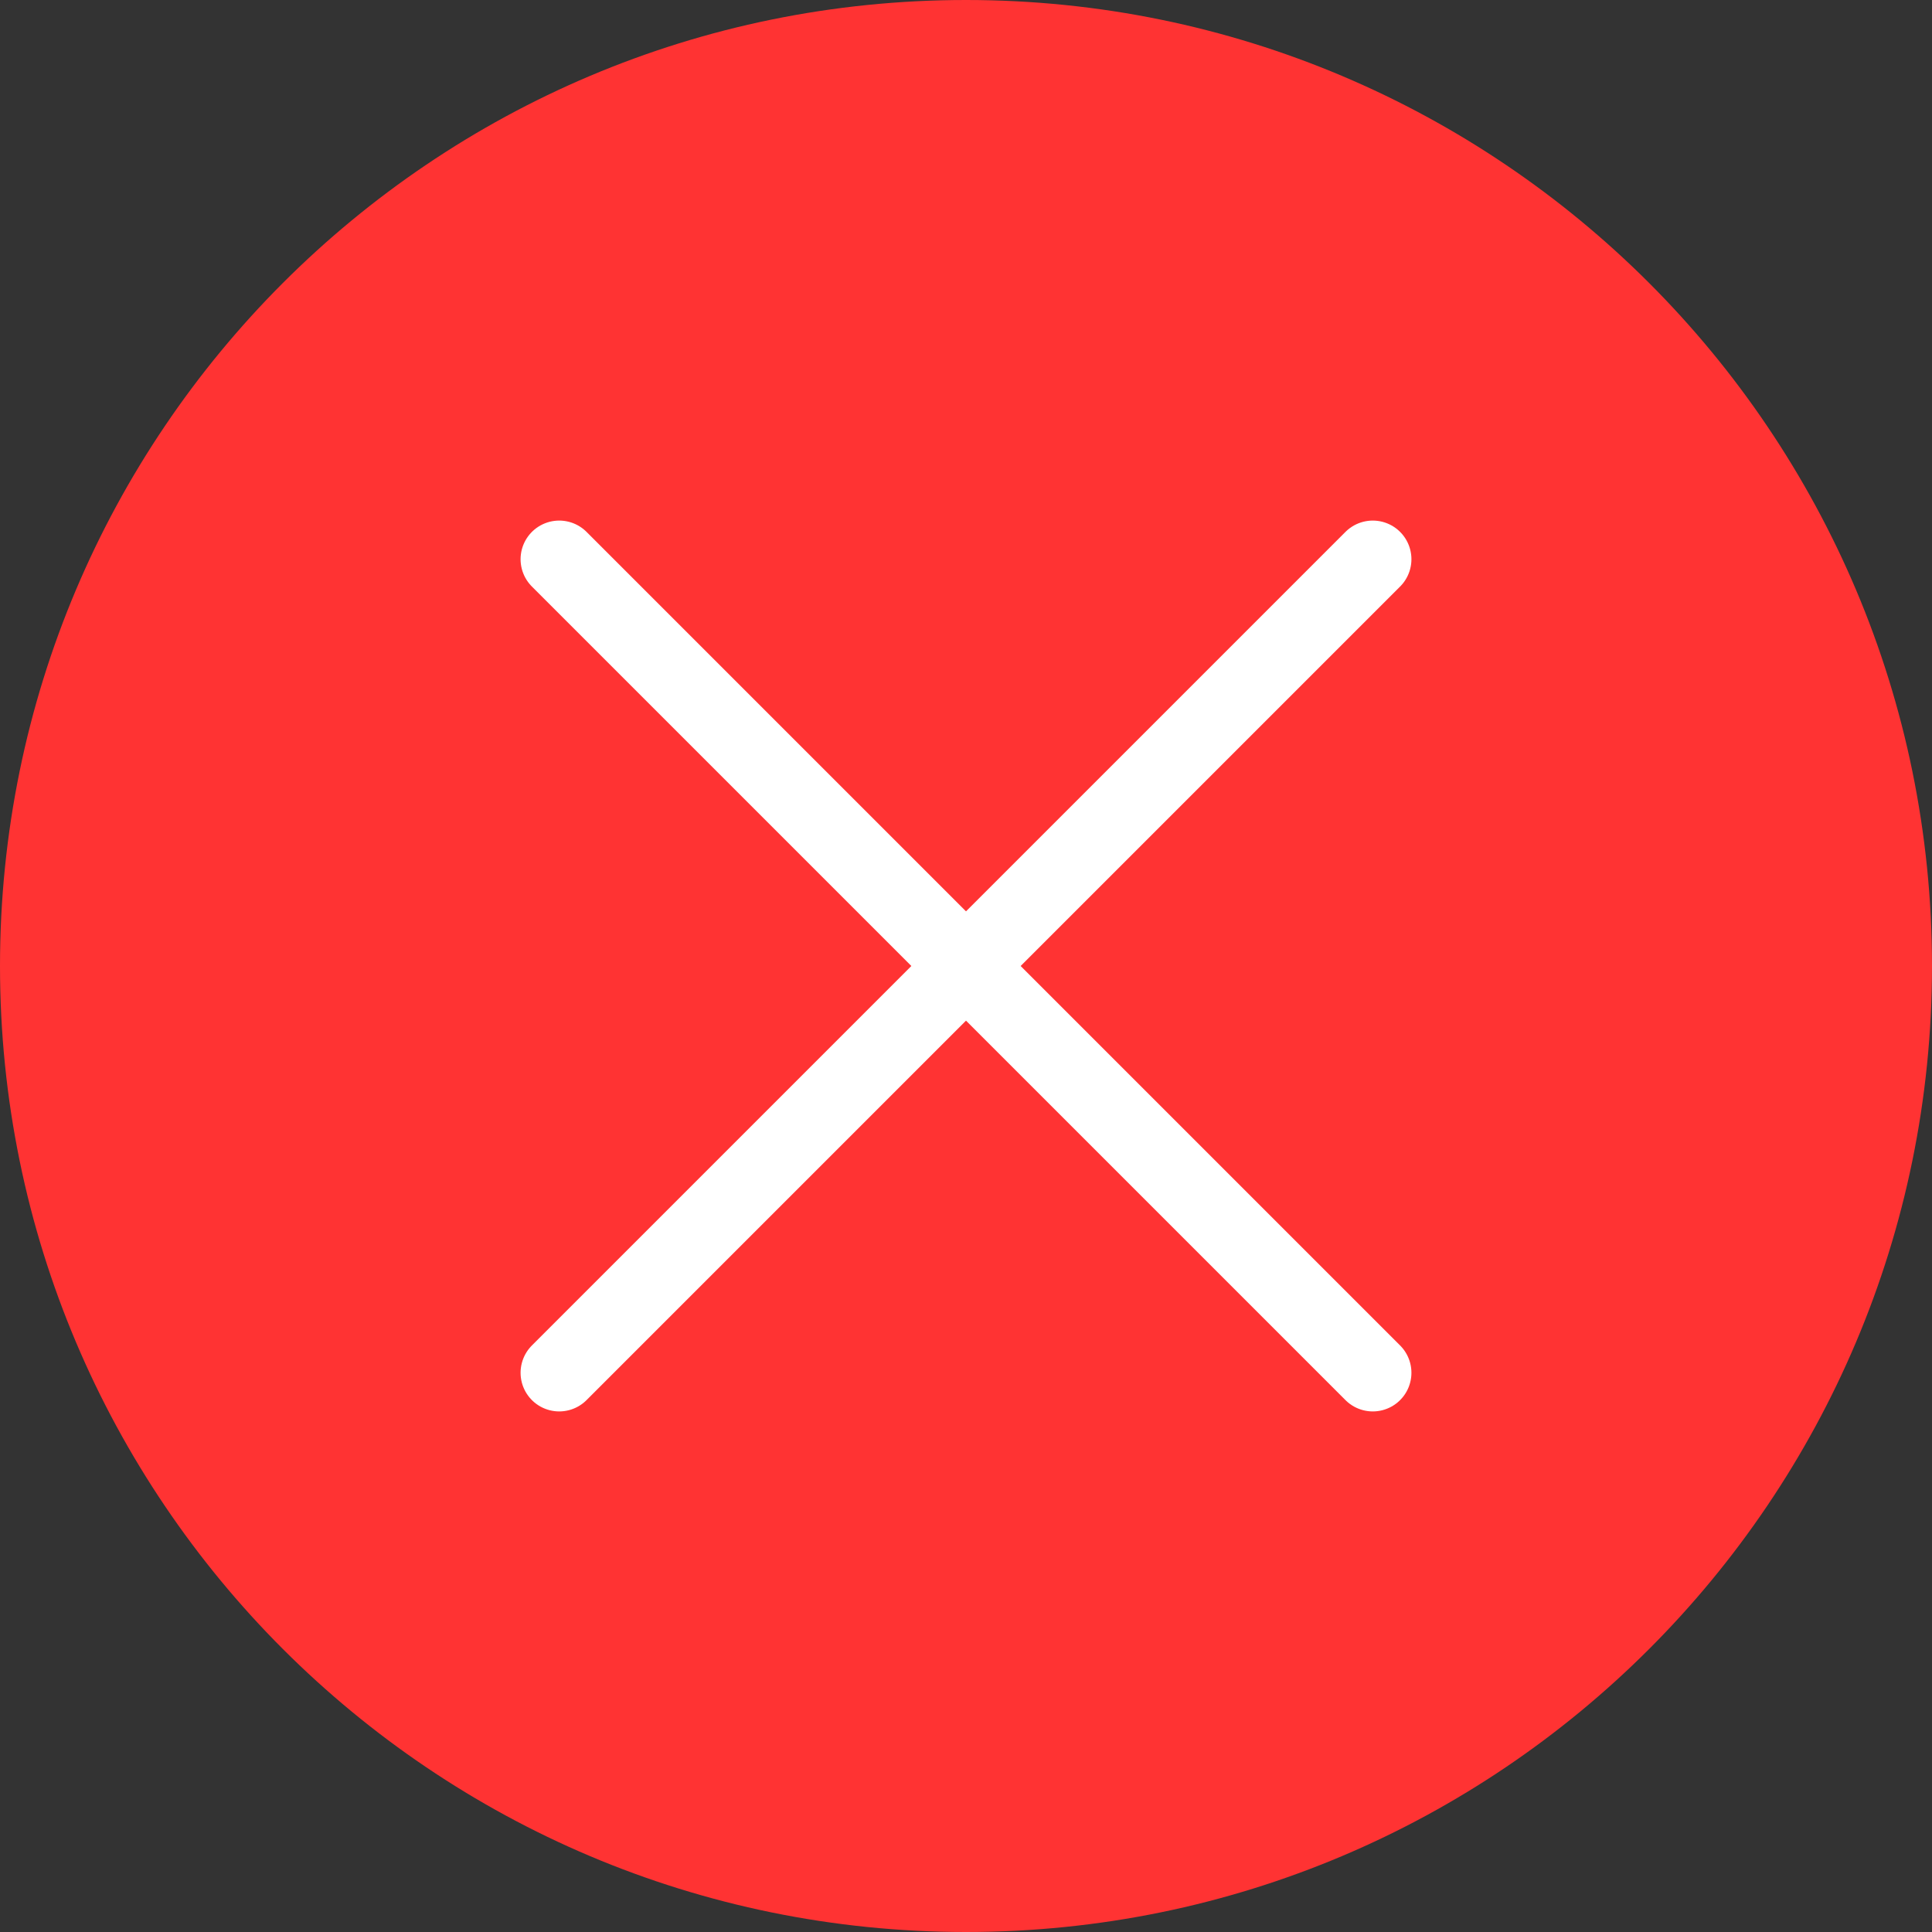
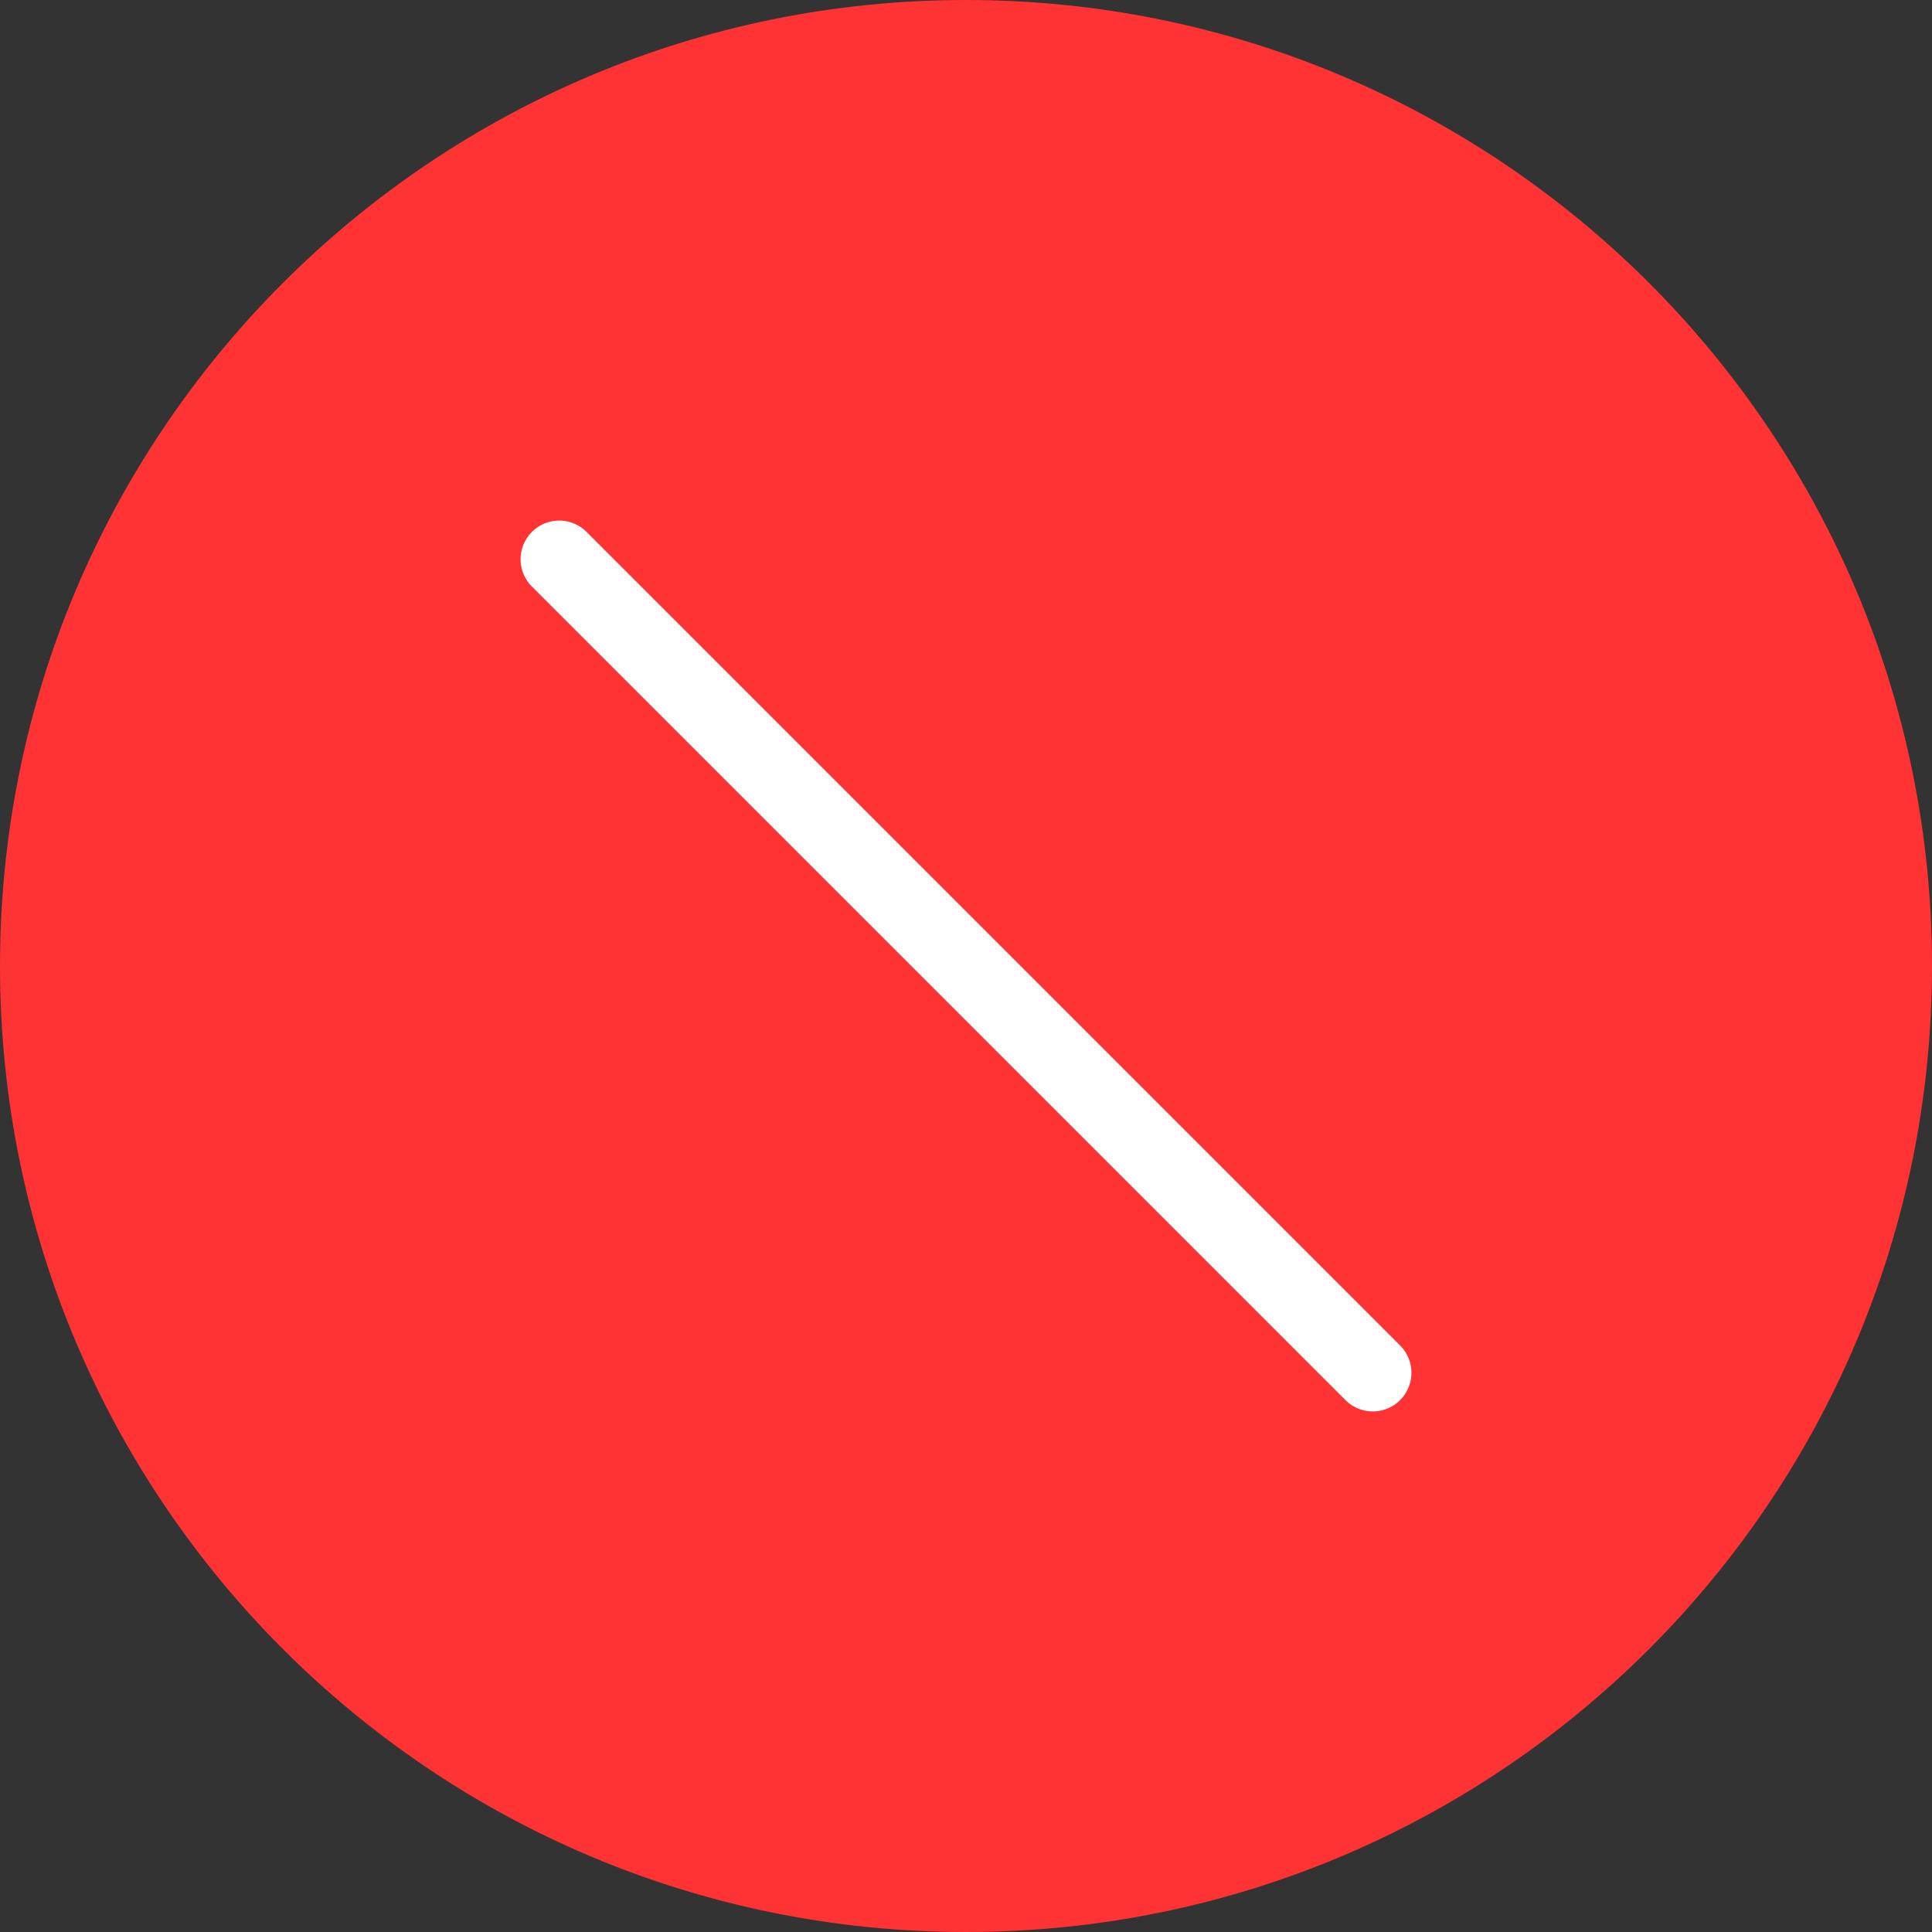
<svg xmlns="http://www.w3.org/2000/svg" version="1.1" id="Layer_1" x="0px" y="0px" viewBox="0 0 20 20" style="enable-background:new 0 0 20 20;" xml:space="preserve">
  <rect x="0" y="0" width="20" height="20" fill="#333333" stroke="none" />
  <style type="text/css">
	.st0{fill:#F0F2FC;}
	.st1{fill:none;stroke:#424242;stroke-width:1.199;stroke-miterlimit:10;}
	.st2{fill:#FFFFFF;}
	.st3{fill:#95BF47;}
	.st4{fill:#5E8E3E;}
	.st5{fill:#231F20;}
	.st6{fill-rule:evenodd;clip-rule:evenodd;fill:#565656;}
	.st7{fill:#565656;}
	.st8{fill:none;stroke:#727272;stroke-width:1.18;stroke-miterlimit:10;}
	.st9{fill:none;stroke:#727272;stroke-width:1.171;stroke-miterlimit:10;}
	.st10{fill:#FFAC47;}
	.st11{opacity:0.26;}
	.st12{fill:url(#SVGID_1_);}
	.st13{fill:url(#SVGID_2_);}
	.st14{opacity:0.3;}
	.st15{fill:#F5F5FF;}
	.st16{opacity:0.5;}
	.st17{clip-path:url(#SVGID_6_);}
	.st18{opacity:0.9;fill:#EAEAEA;}
	.st19{opacity:0.7;}
	.st20{opacity:0.15;clip-path:url(#SVGID_10_);}
	.st21{fill:url(#SVGID_11_);}
	.st22{clip-path:url(#SVGID_13_);}
	.st23{clip-path:url(#SVGID_13_);fill:none;}
	.st24{fill:#5847F4;}
	.st25{fill:none;stroke:#727272;stroke-width:0.792;stroke-miterlimit:10;}
	.st26{fill:none;stroke:#FFFFFF;stroke-width:0.806;stroke-linecap:round;stroke-linejoin:round;stroke-miterlimit:10;}
	.st27{fill:#FFD447;}
	.st28{fill:#55D0F7;}
	.st29{fill:#F78445;}
	.st30{opacity:0.08;}
	.st31{opacity:0.5;fill:#FFFFFF;}
	.st32{fill:none;}
	.st33{fill:#00579B;}
	.st34{fill:none;stroke:#00579B;stroke-width:1.018;stroke-linecap:round;stroke-linejoin:round;stroke-miterlimit:10;}
	.st35{fill:#5C54EA;}
	.st36{opacity:0.1;}
	.st37{fill:#7264F3;}
	.st38{fill:none;stroke:#00579B;stroke-width:0.584;stroke-linecap:round;stroke-linejoin:round;stroke-miterlimit:10;}
	.st39{fill:none;stroke:#FFFFFF;stroke-width:1.5;stroke-miterlimit:10;}
	.st40{opacity:0.2;}
	.st41{clip-path:url(#SVGID_23_);fill:#353535;}
	.st42{opacity:0.8;clip-path:url(#SVGID_23_);fill:#636363;}
	.st43{fill:#737373;}
	.st44{fill:#F46F25;}
	.st45{fill:#01A4EF;}
	.st46{fill-rule:evenodd;clip-rule:evenodd;fill:#7F54B3;}
	.st47{fill-rule:evenodd;clip-rule:evenodd;}
	.st48{fill:none;stroke:#FFFFFF;stroke-linecap:round;stroke-linejoin:round;stroke-miterlimit:10;}
	.st49{fill:#BEBBF2;}
	.st50{fill:#FEDA66;}
	.st51{fill:none;stroke:#5847F4;stroke-miterlimit:10;}
	.st52{fill:none;stroke:#5847F4;stroke-linecap:round;stroke-linejoin:round;stroke-miterlimit:10;}
	.st53{opacity:0.15;}
	.st54{fill:#5555DF;}
	.st55{fill:none;stroke:#FFFFFF;stroke-width:0.899;stroke-linecap:round;stroke-linejoin:round;stroke-miterlimit:10;}
	
		.st56{fill-rule:evenodd;clip-rule:evenodd;fill:none;stroke:#494949;stroke-linecap:round;stroke-linejoin:round;stroke-miterlimit:10;}
	.st57{fill:none;stroke:#494949;stroke-linecap:round;stroke-linejoin:round;stroke-miterlimit:10;}
	.st58{fill:none;stroke:#5555DF;stroke-width:0.584;stroke-linecap:round;stroke-linejoin:round;stroke-miterlimit:10;}
	.st59{fill:none;stroke:#5555DF;stroke-width:0.625;stroke-linecap:round;stroke-linejoin:round;stroke-miterlimit:10;}
	.st60{fill:none;stroke:#A4C2F0;stroke-width:1.5;stroke-miterlimit:10;}
	.st61{clip-path:url(#SVGID_25_);fill:#353535;}
	.st62{clip-path:url(#SVGID_25_);fill:#636363;}
	.st63{fill:#8B81F3;}
	.st64{fill:#A4C2F0;}
	.st65{clip-path:url(#SVGID_27_);fill:#F46F25;}
	.st66{fill:#FA9A66;}
	.st67{fill:#FCAF86;}
	.st68{clip-path:url(#SVGID_29_);fill:#FFC4A6;}
	.st69{fill:url(#SVGID_30_);}
	.st70{fill:url(#SVGID_31_);}
	.st71{fill:url(#SVGID_32_);}
	.st72{fill:#A59EF3;}
	.st73{fill:#4285F4;}
	.st74{fill:#6399F3;}
	.st75{fill:#84AEF2;}
	.st76{fill:#C5D6EF;}
	.st77{fill:#FEE185;}
	.st78{fill:#FDE7A4;}
	.st79{fill:#FCEDC3;}
	.st80{fill:#2BBAF3;}
	.st81{fill:#7FE5FB;}
	.st82{fill:#A9FBFF;}
	.st83{fill:#898989;}
	.st84{fill:#A0A0A0;}
	.st85{fill:#B6B6B6;}
	.st86{fill:#CCCCCC;}
	.st87{fill:#FF3333;}
	.st88{fill:none;stroke:#FFFFFF;stroke-width:0.8;stroke-linecap:round;stroke-linejoin:round;stroke-miterlimit:10;}
</style>
-   <path class="st87" d="M10,20L10,20C4.477,20,0,15.523,0,10v0C0,4.477,4.477,0,10,0h0c5.523,0,10,4.477,10,10v0  C20,15.523,15.523,20,10,20z" />
+   <path class="st87" d="M10,20L10,20C4.477,20,0,15.523,0,10C0,4.477,4.477,0,10,0h0c5.523,0,10,4.477,10,10v0  C20,15.523,15.523,20,10,20z" />
  <g>
-     <line class="st88" x1="14.211" y1="5.789" x2="5.789" y2="14.211" />
    <line class="st88" x1="14.211" y1="14.211" x2="5.789" y2="5.789" />
  </g>
</svg>